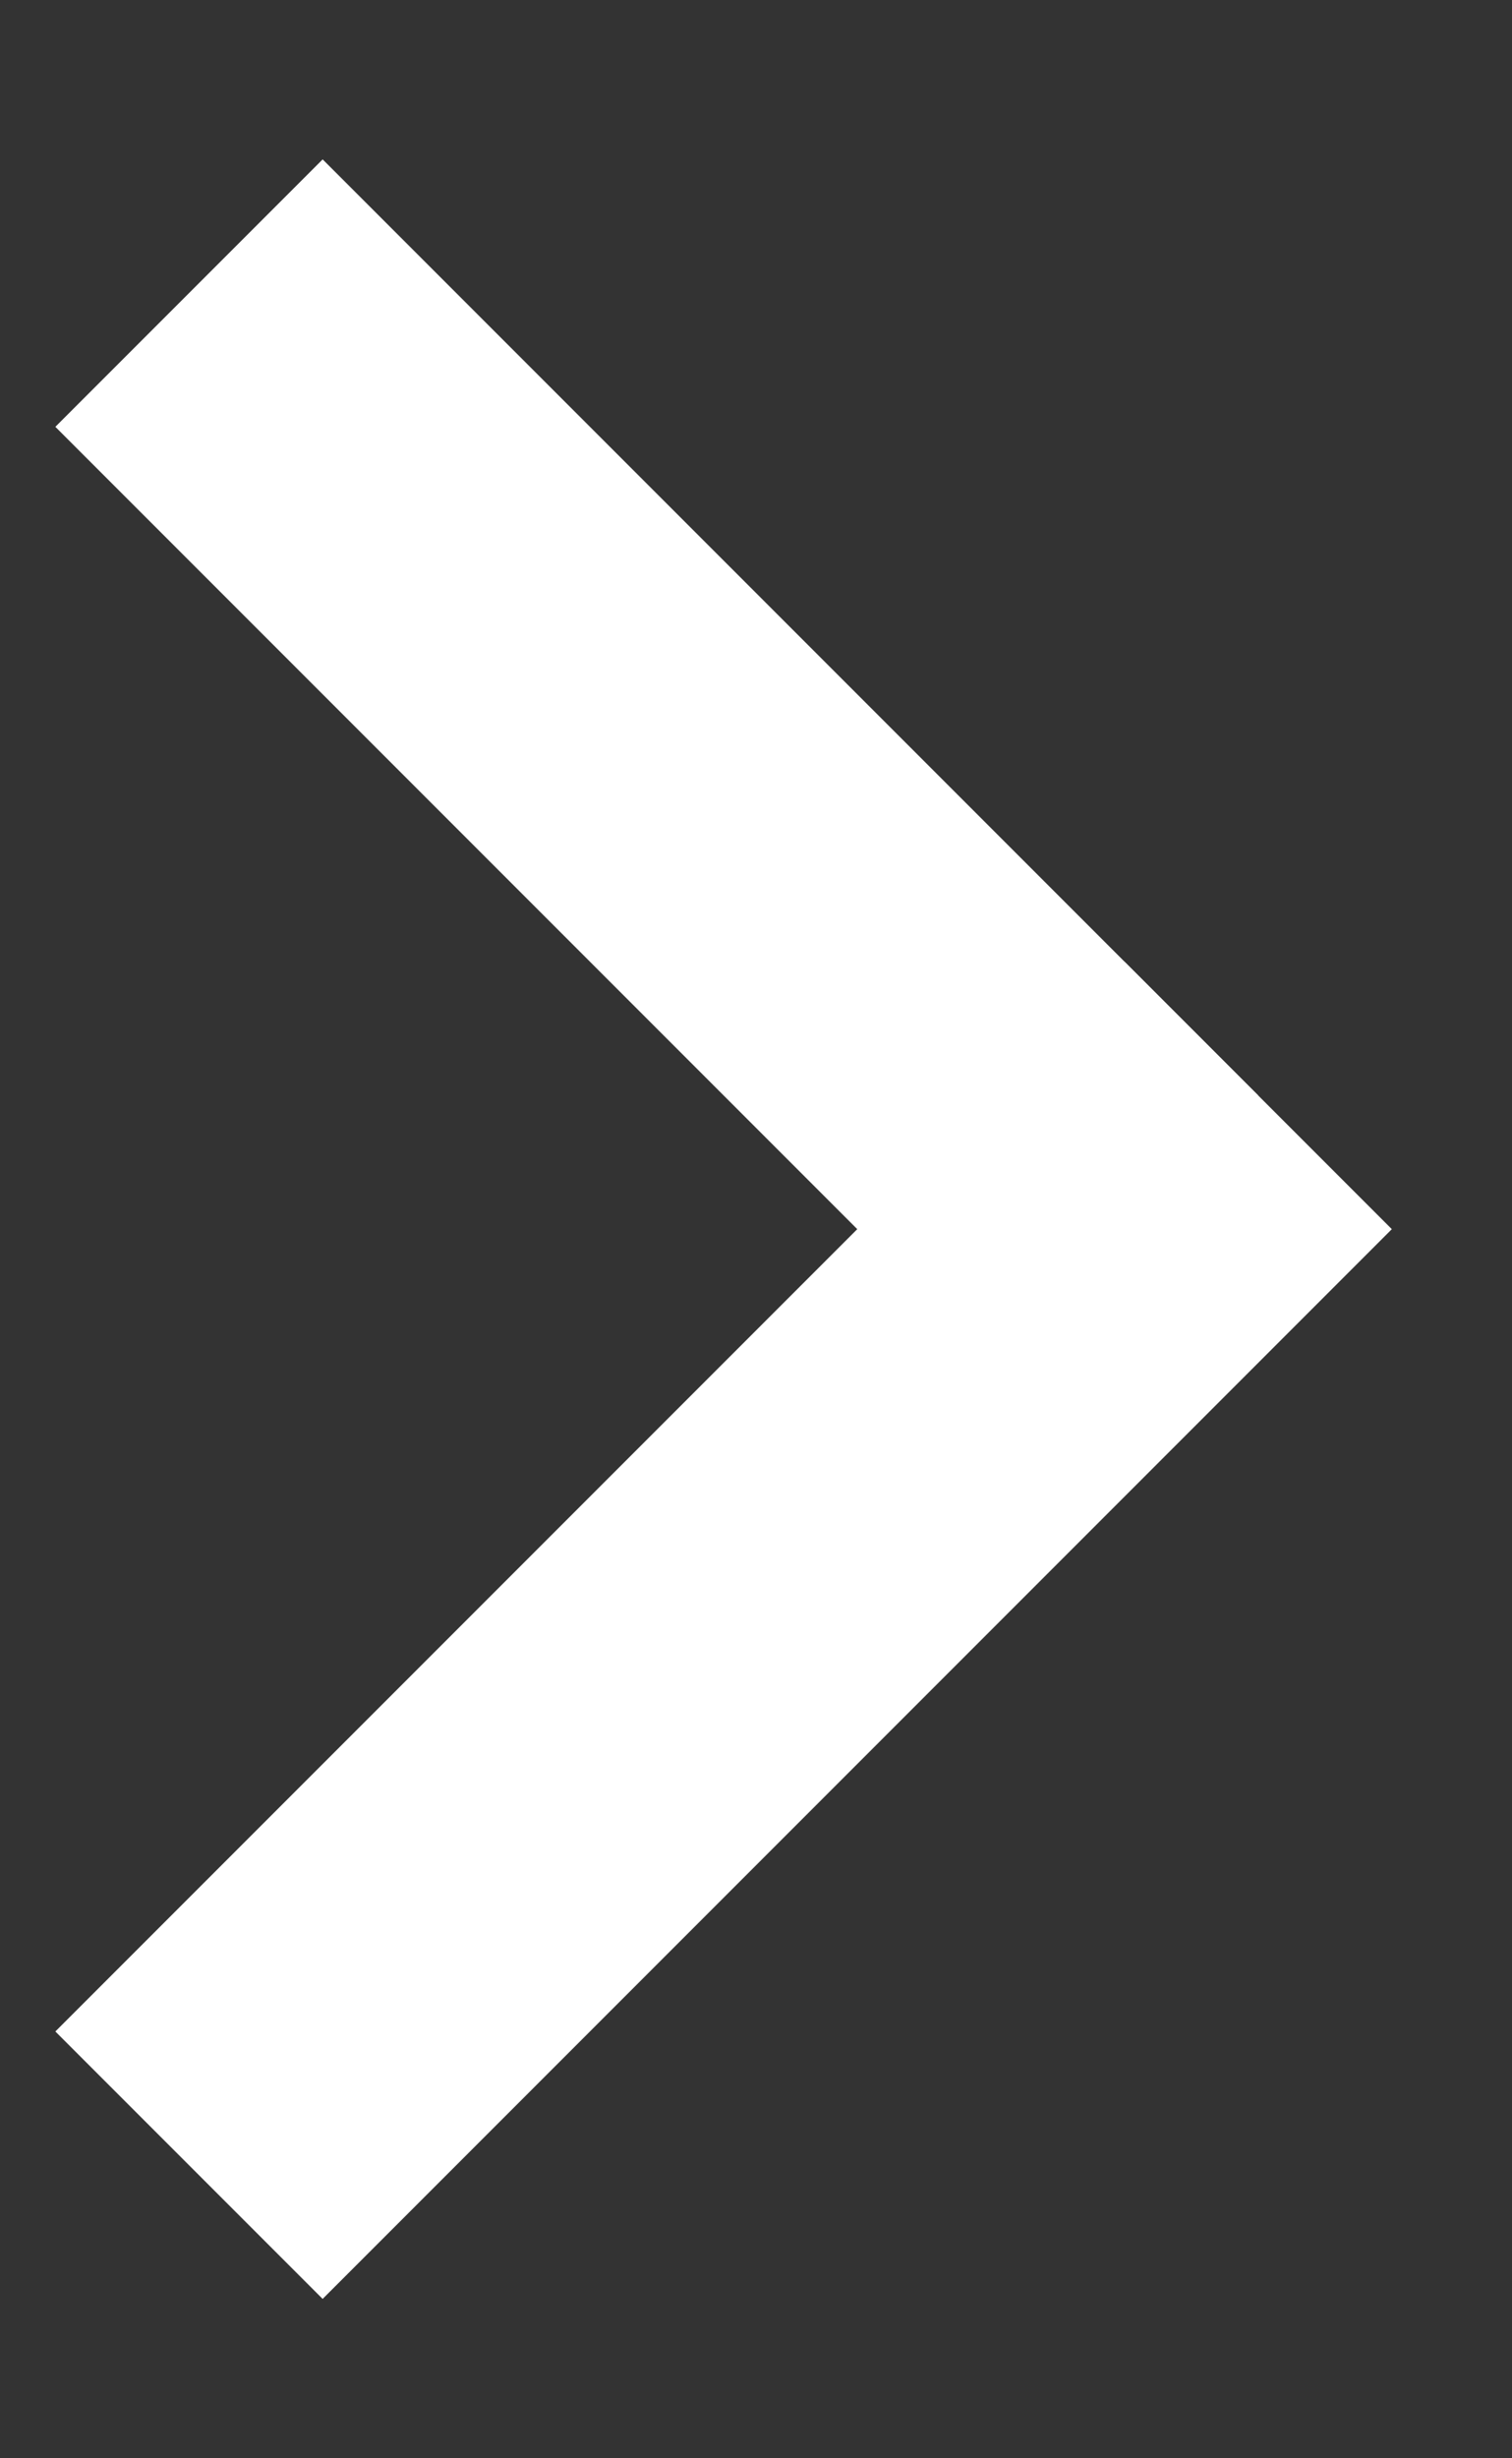
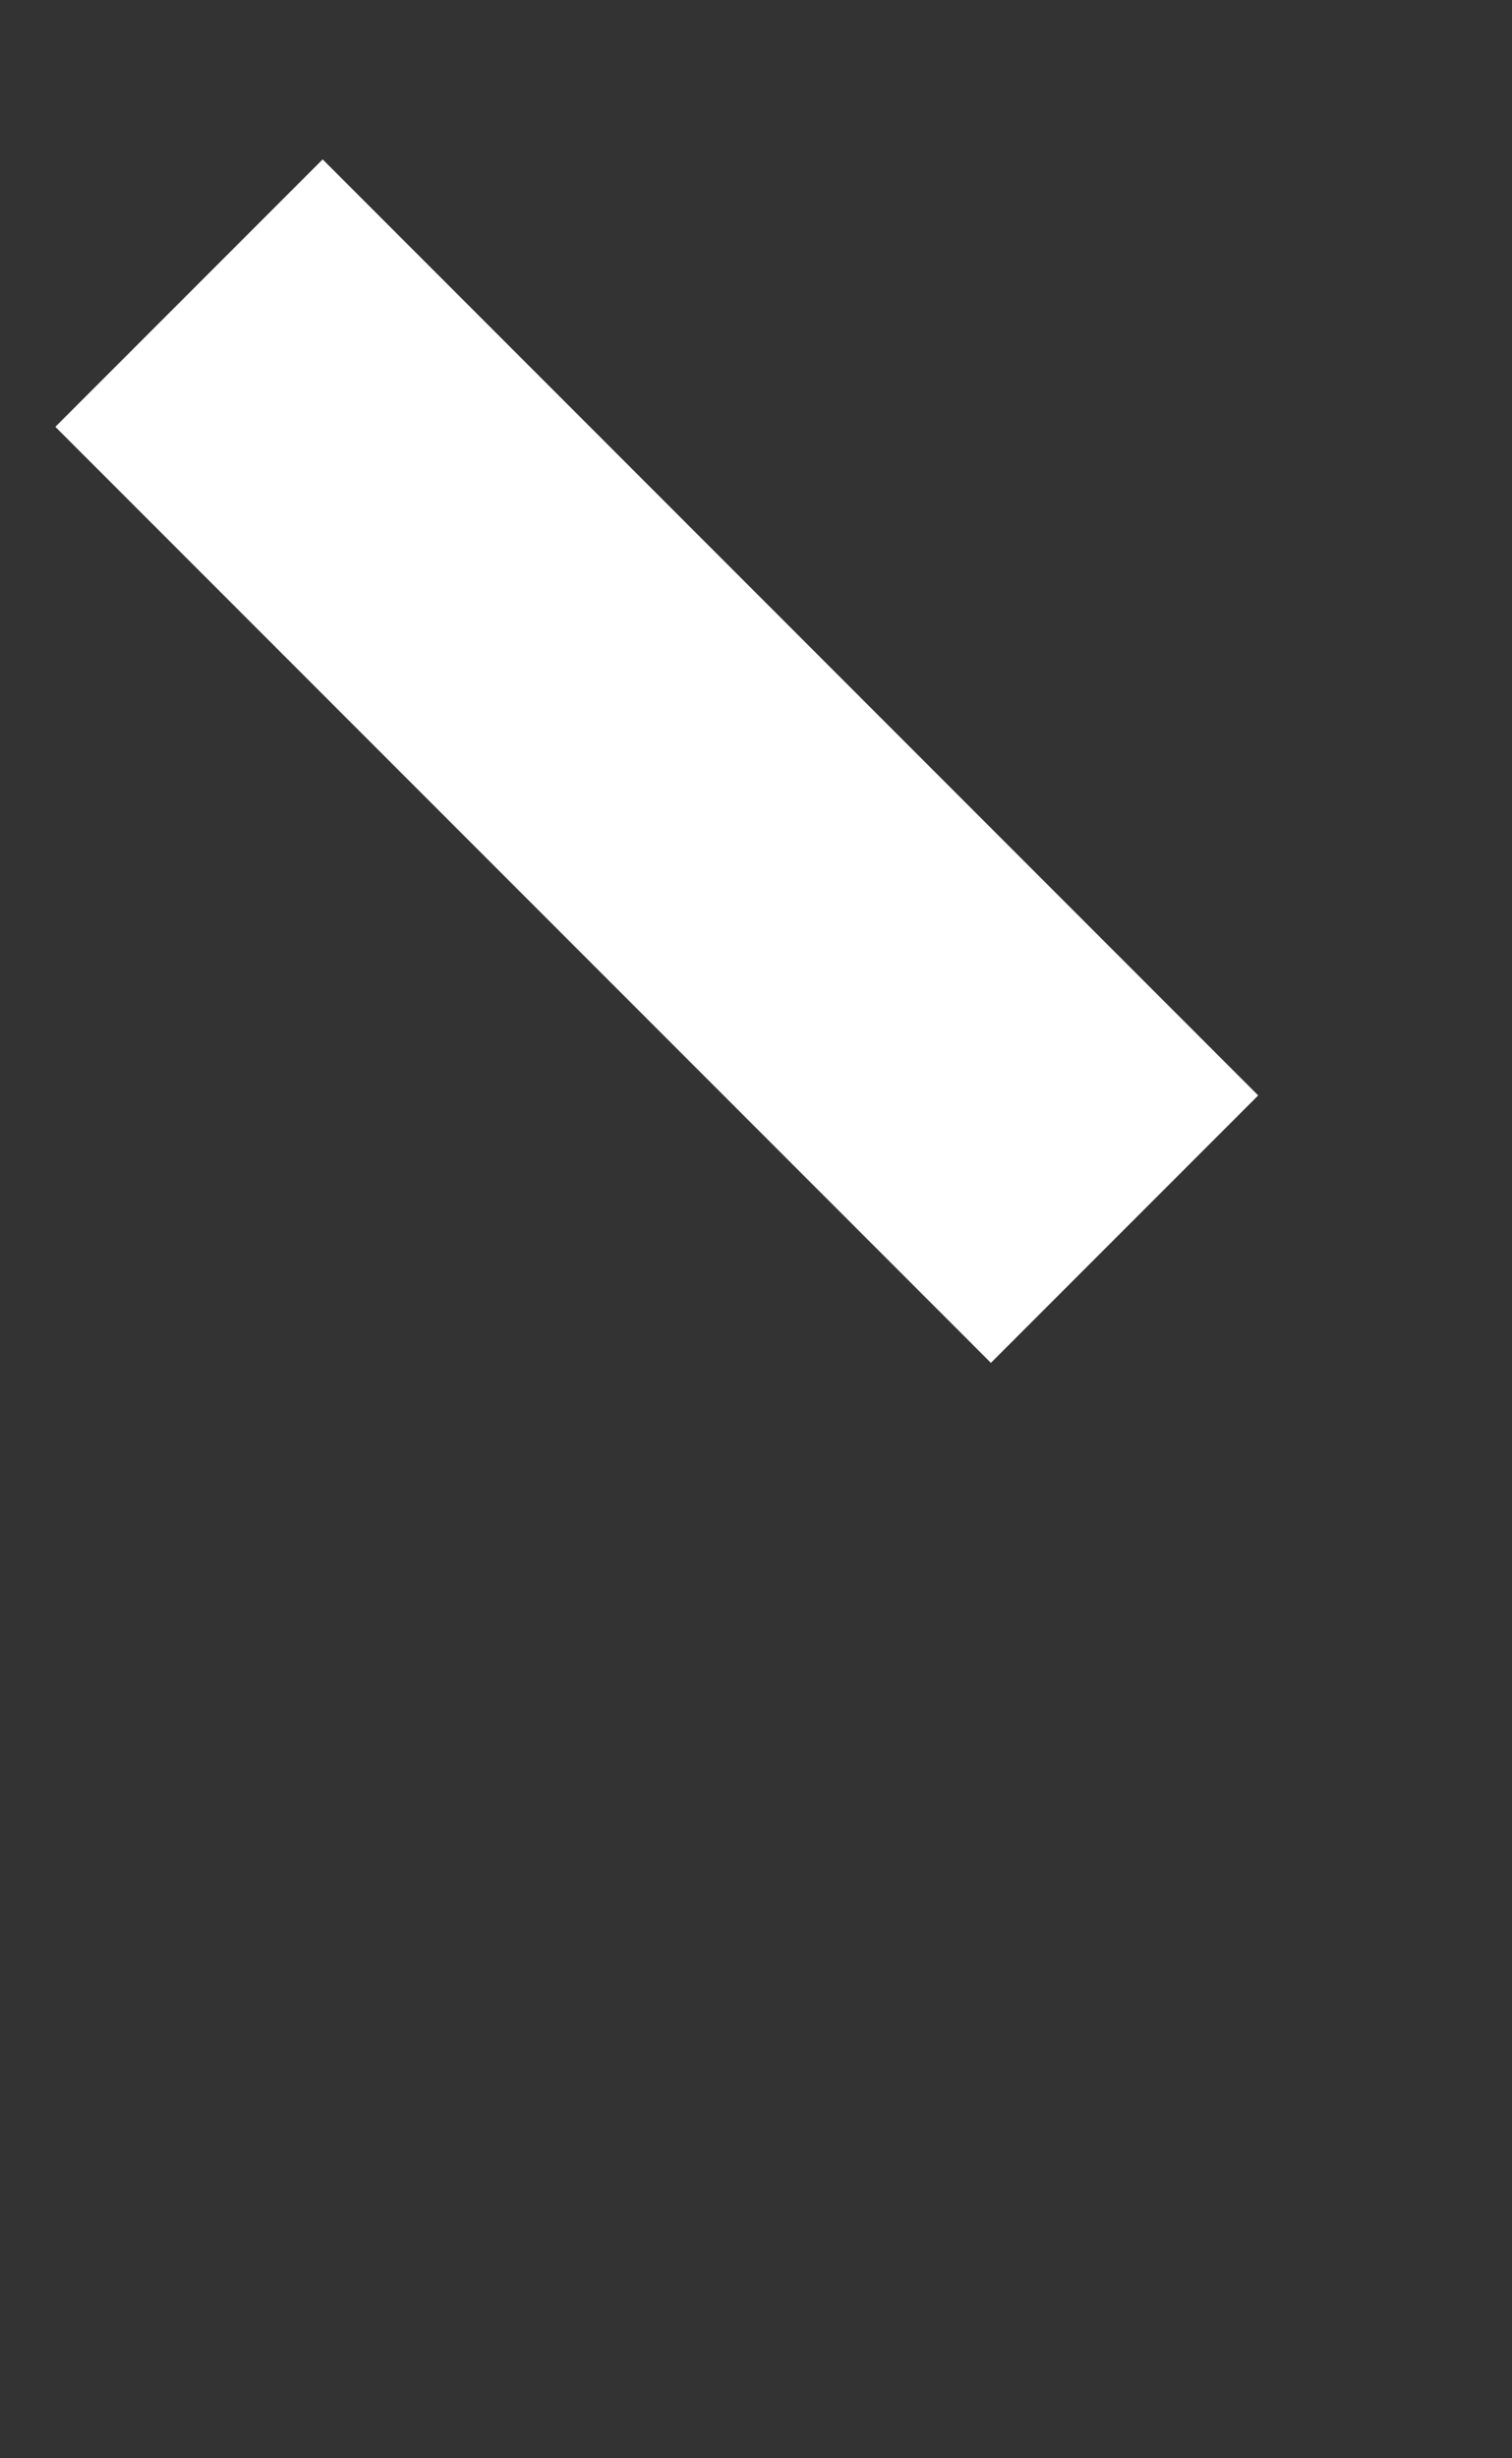
<svg xmlns="http://www.w3.org/2000/svg" width="8" height="13" viewBox="0 0 8 13" fill="none">
  <rect x="0" y="0" width="8" height="13" fill="#333333" stroke="none" />
  <path d="M1 1.55L5.95 6.5" stroke="white" stroke-width="2" />
-   <path d="M6.657 5.793L1 11.45" stroke="white" stroke-width="2" />
</svg>